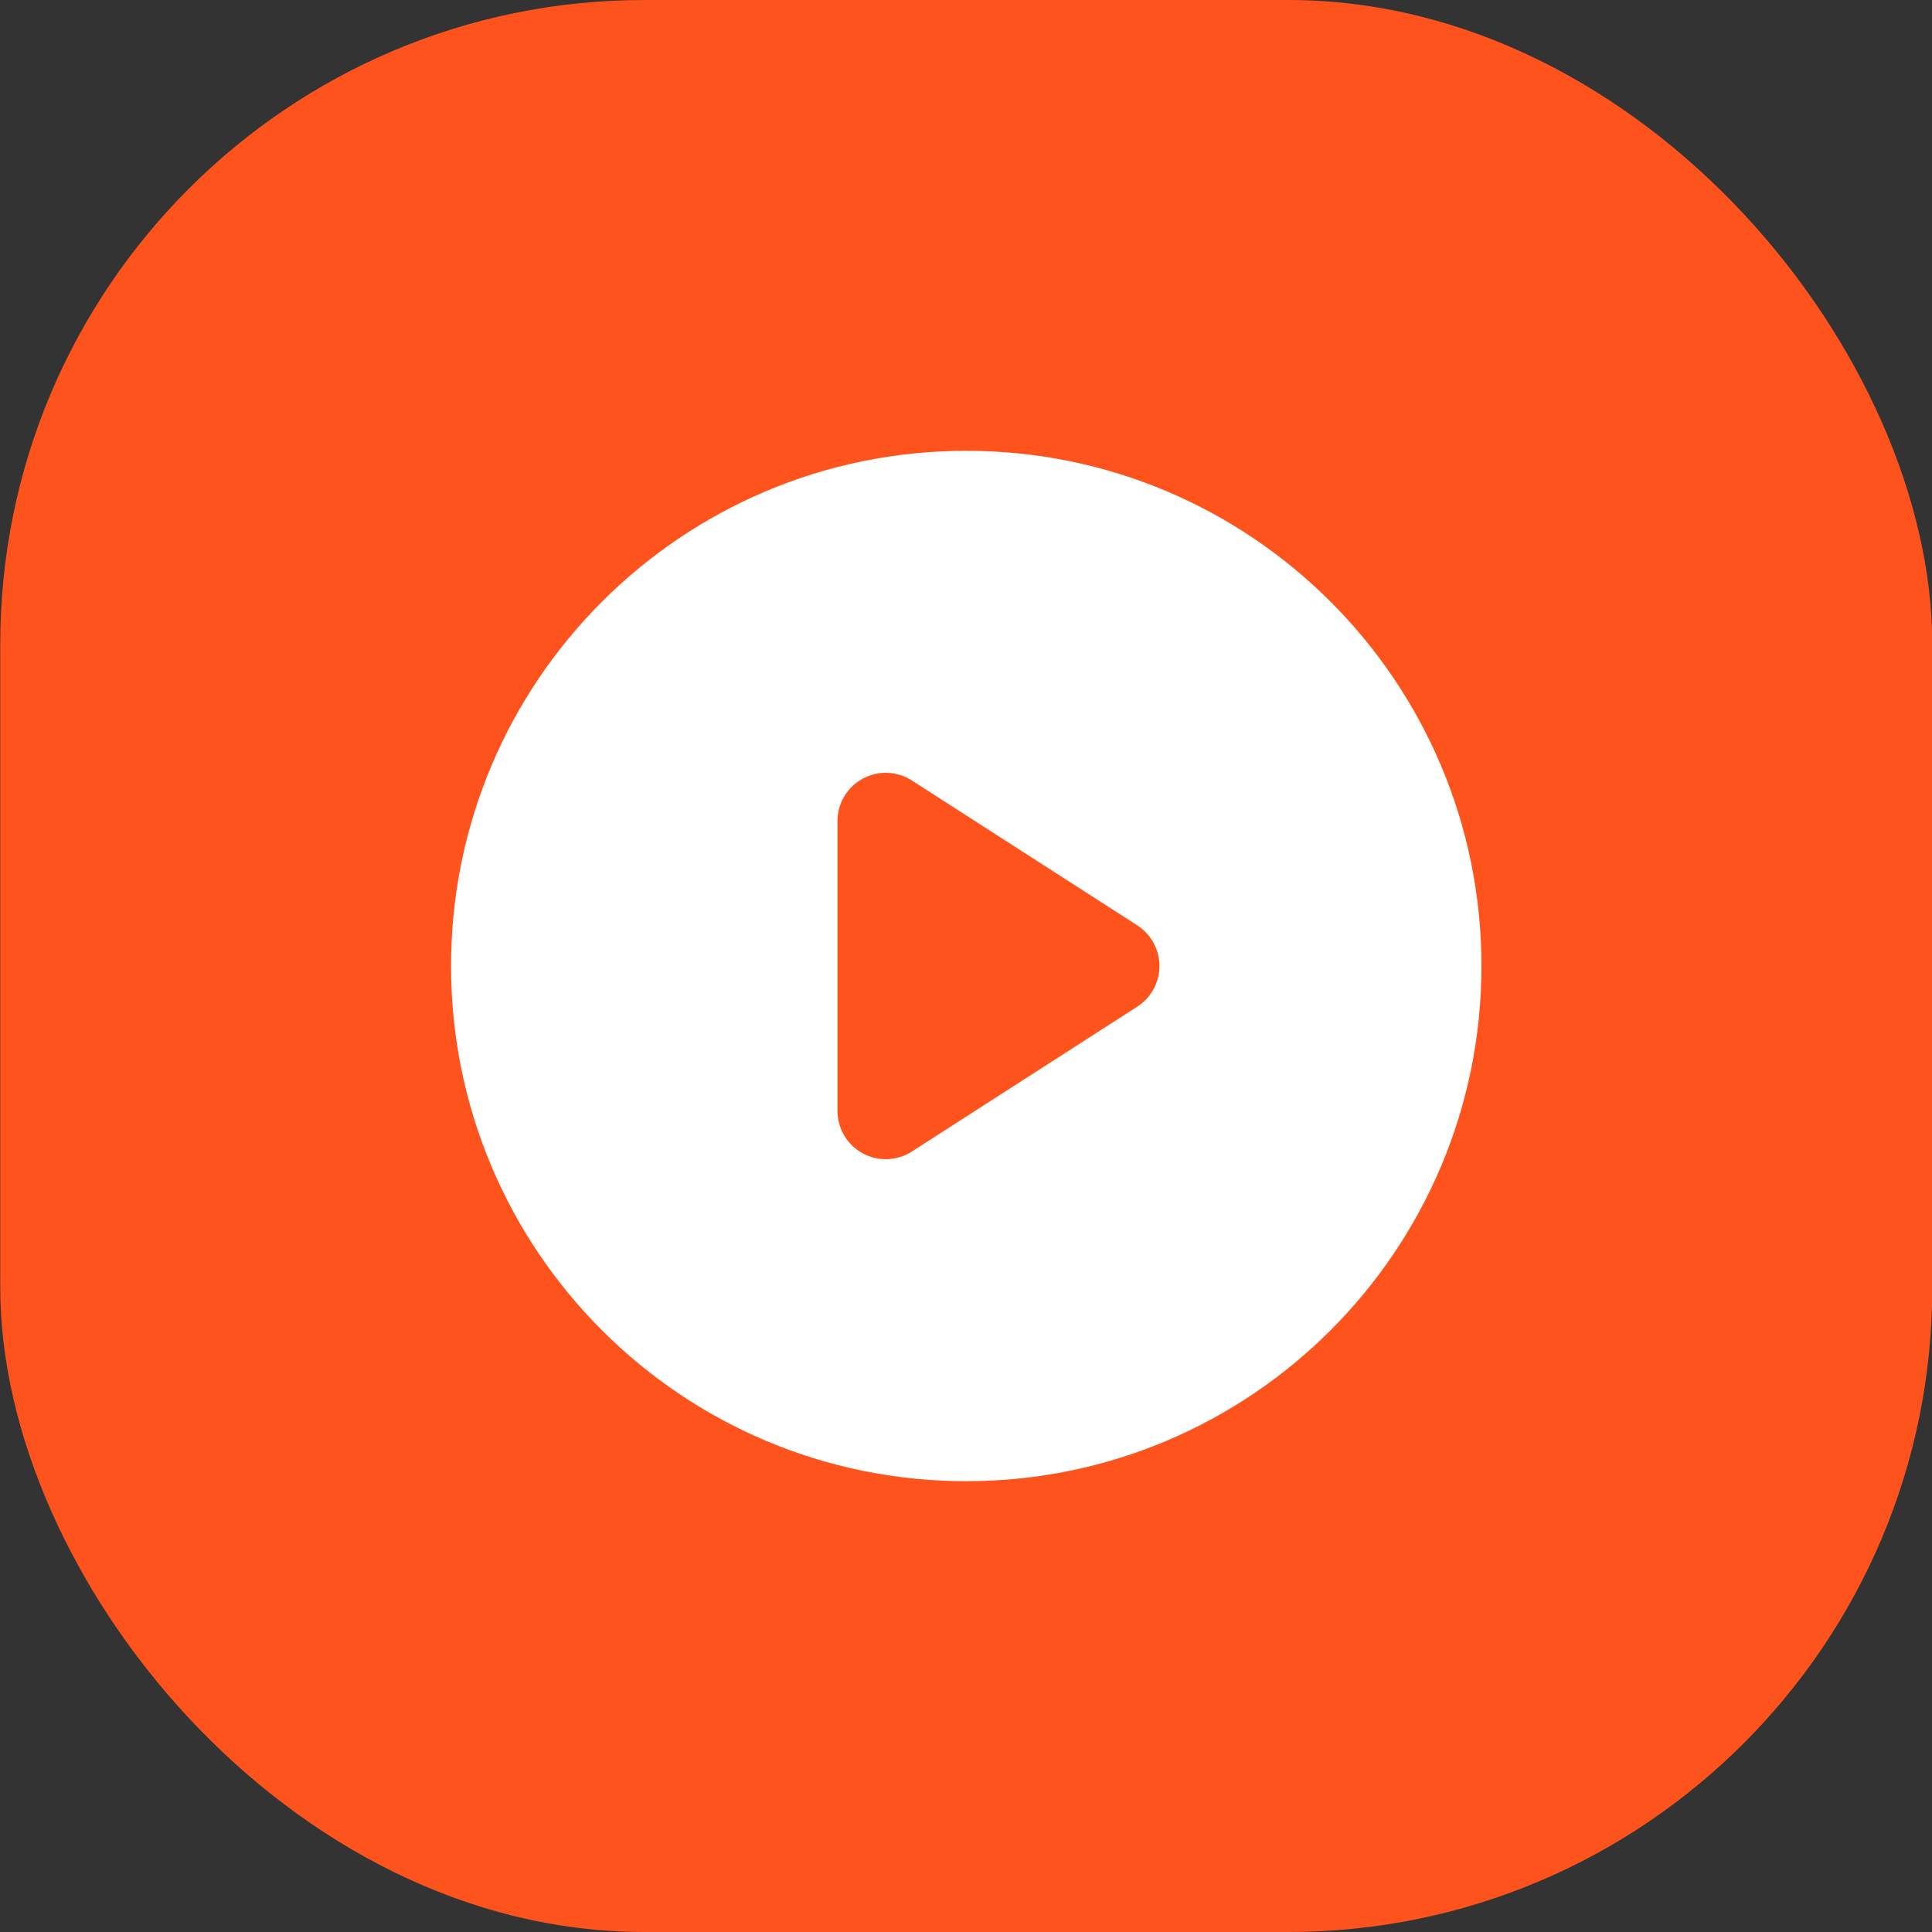
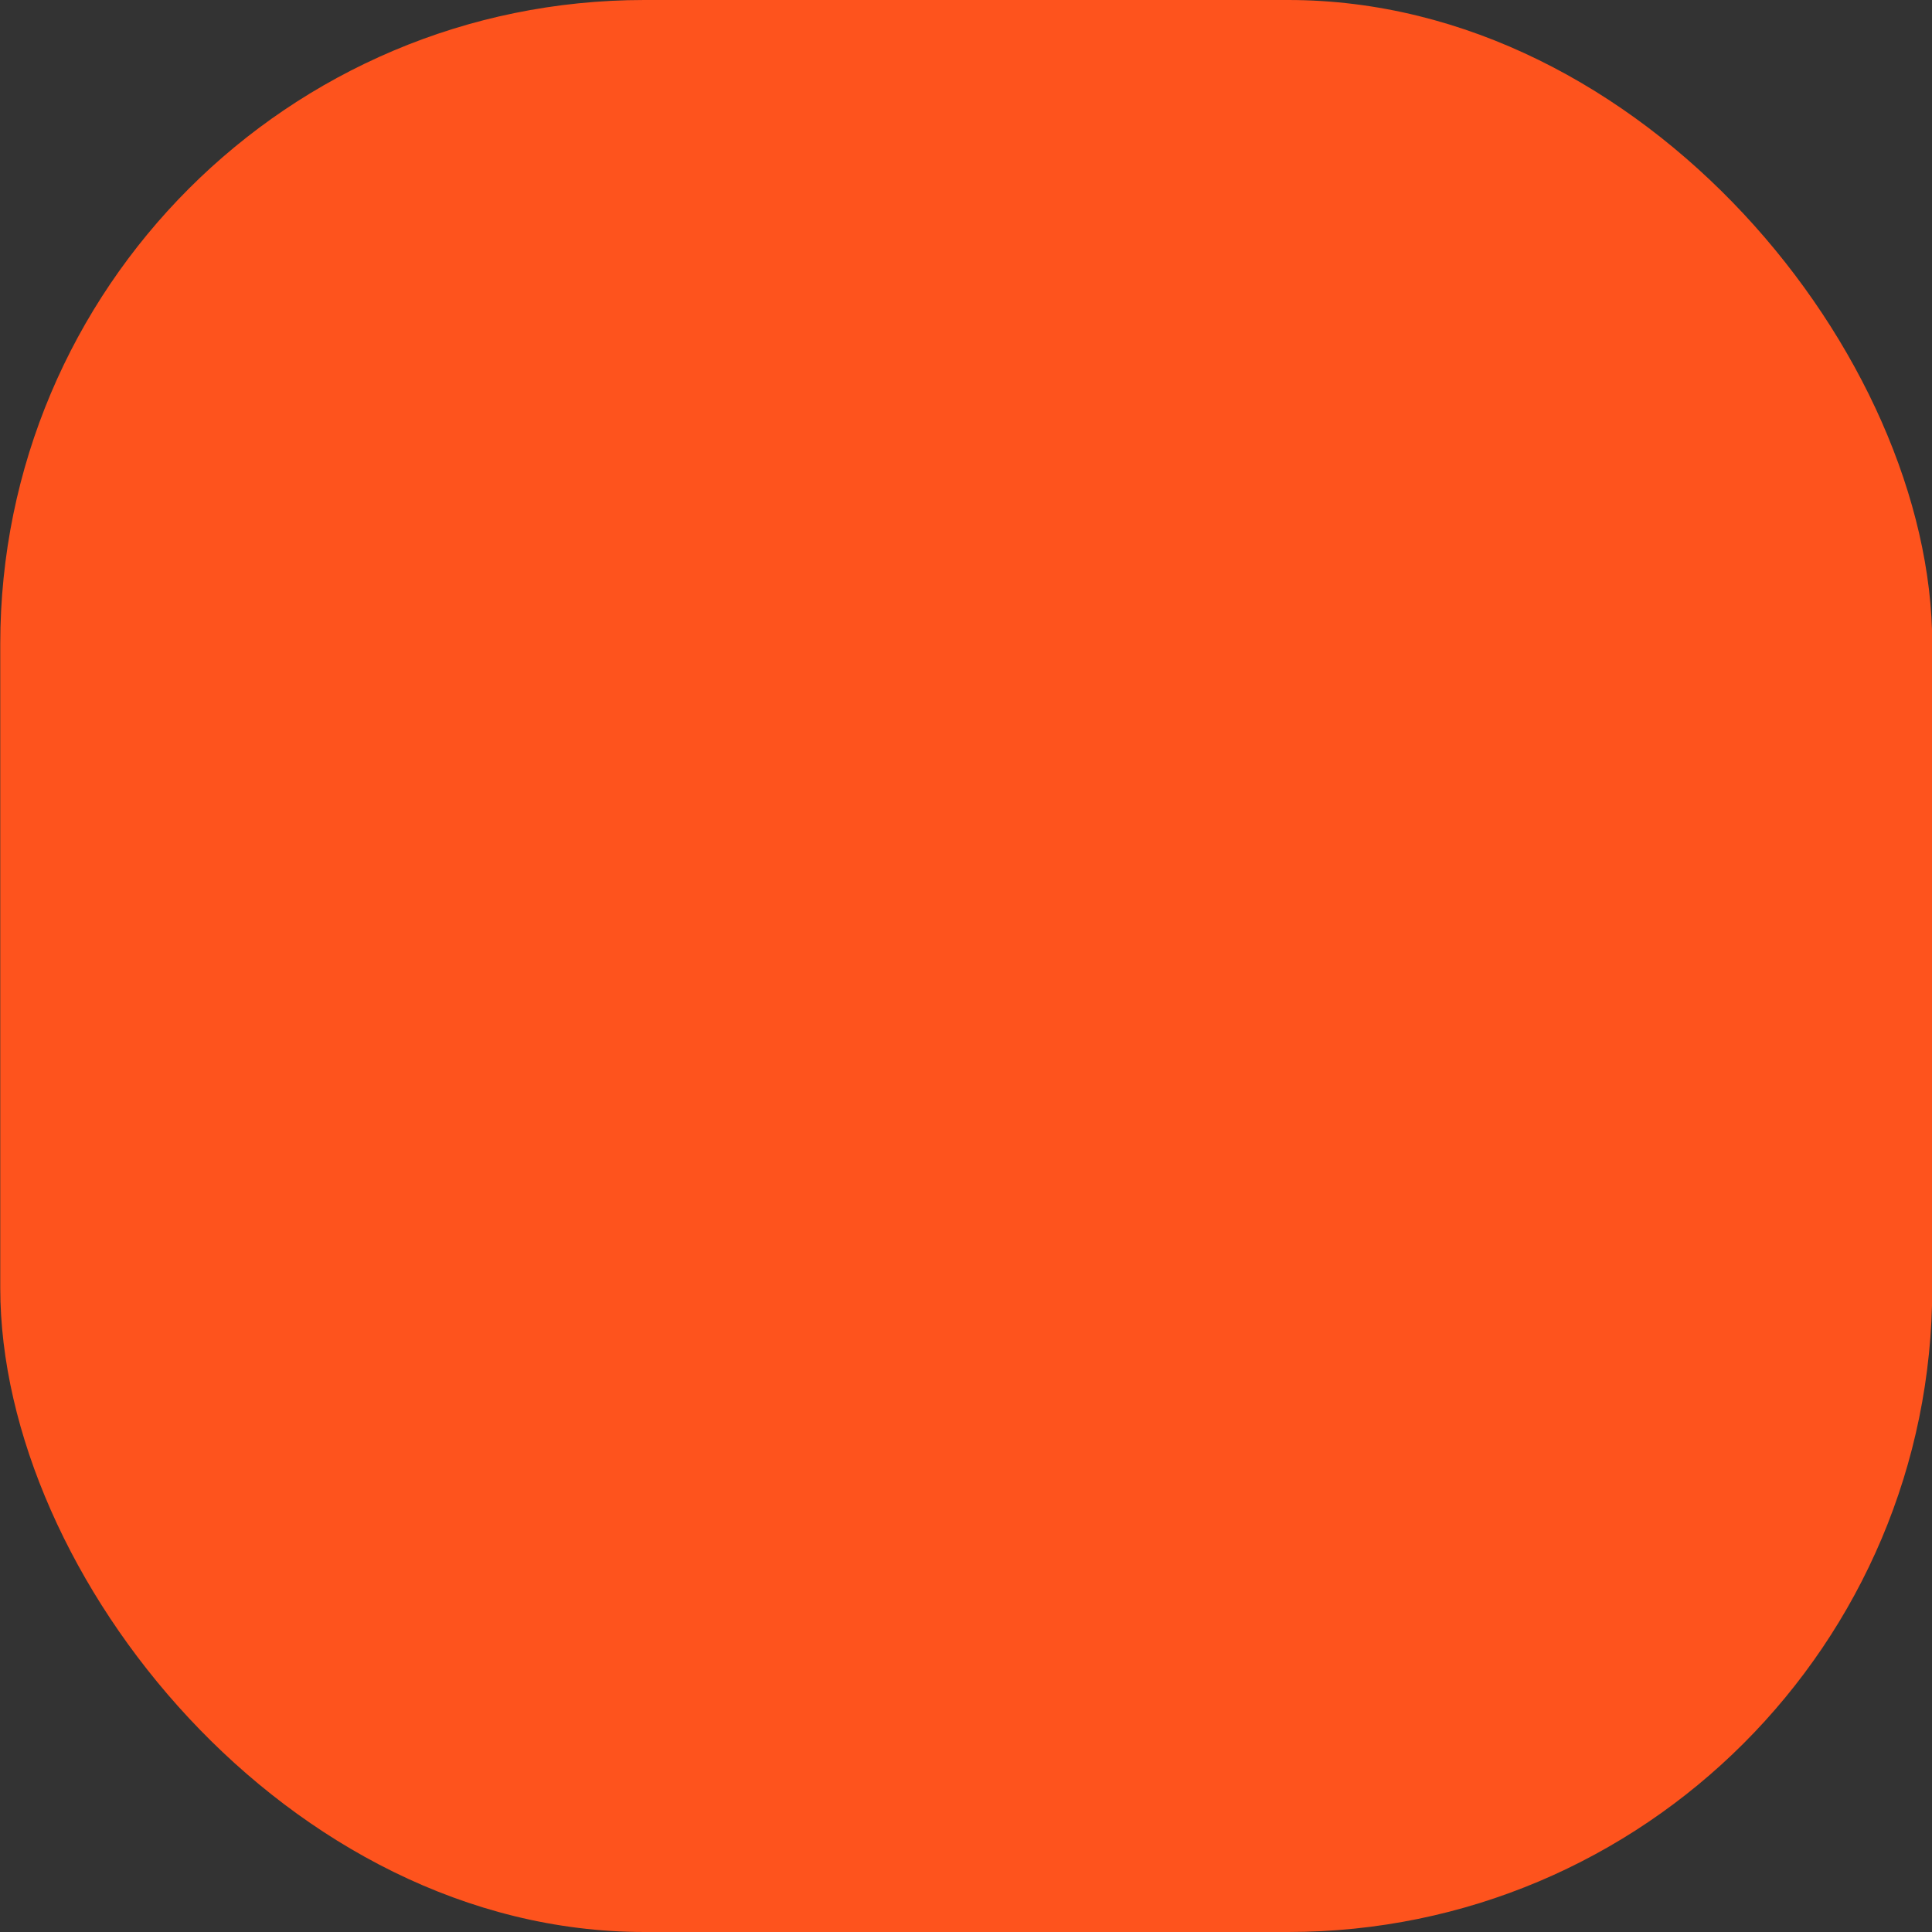
<svg xmlns="http://www.w3.org/2000/svg" width="30" height="30" viewBox="0 0 30 30" fill="none">
  <rect x="0" y="0" width="30" height="30" fill="#333333" stroke="none" />
  <rect x="0.004" width="30" height="30" rx="10" fill="#FE531D" />
-   <path fill-rule="evenodd" clip-rule="evenodd" d="M7.004 15C7.004 10.582 10.586 7 15.004 7C19.422 7 23.004 10.582 23.004 15C23.004 19.418 19.422 23 15.004 23C10.586 23 7.004 19.418 7.004 15ZM13.395 12.092C13.635 11.96 13.929 11.971 14.159 12.119L17.66 14.369C17.874 14.507 18.004 14.745 18.004 15C18.004 15.255 17.874 15.493 17.66 15.631L14.159 17.881C13.929 18.029 13.635 18.04 13.395 17.908C13.154 17.777 13.004 17.524 13.004 17.25V12.75C13.004 12.476 13.154 12.223 13.395 12.092Z" fill="white" />
</svg>